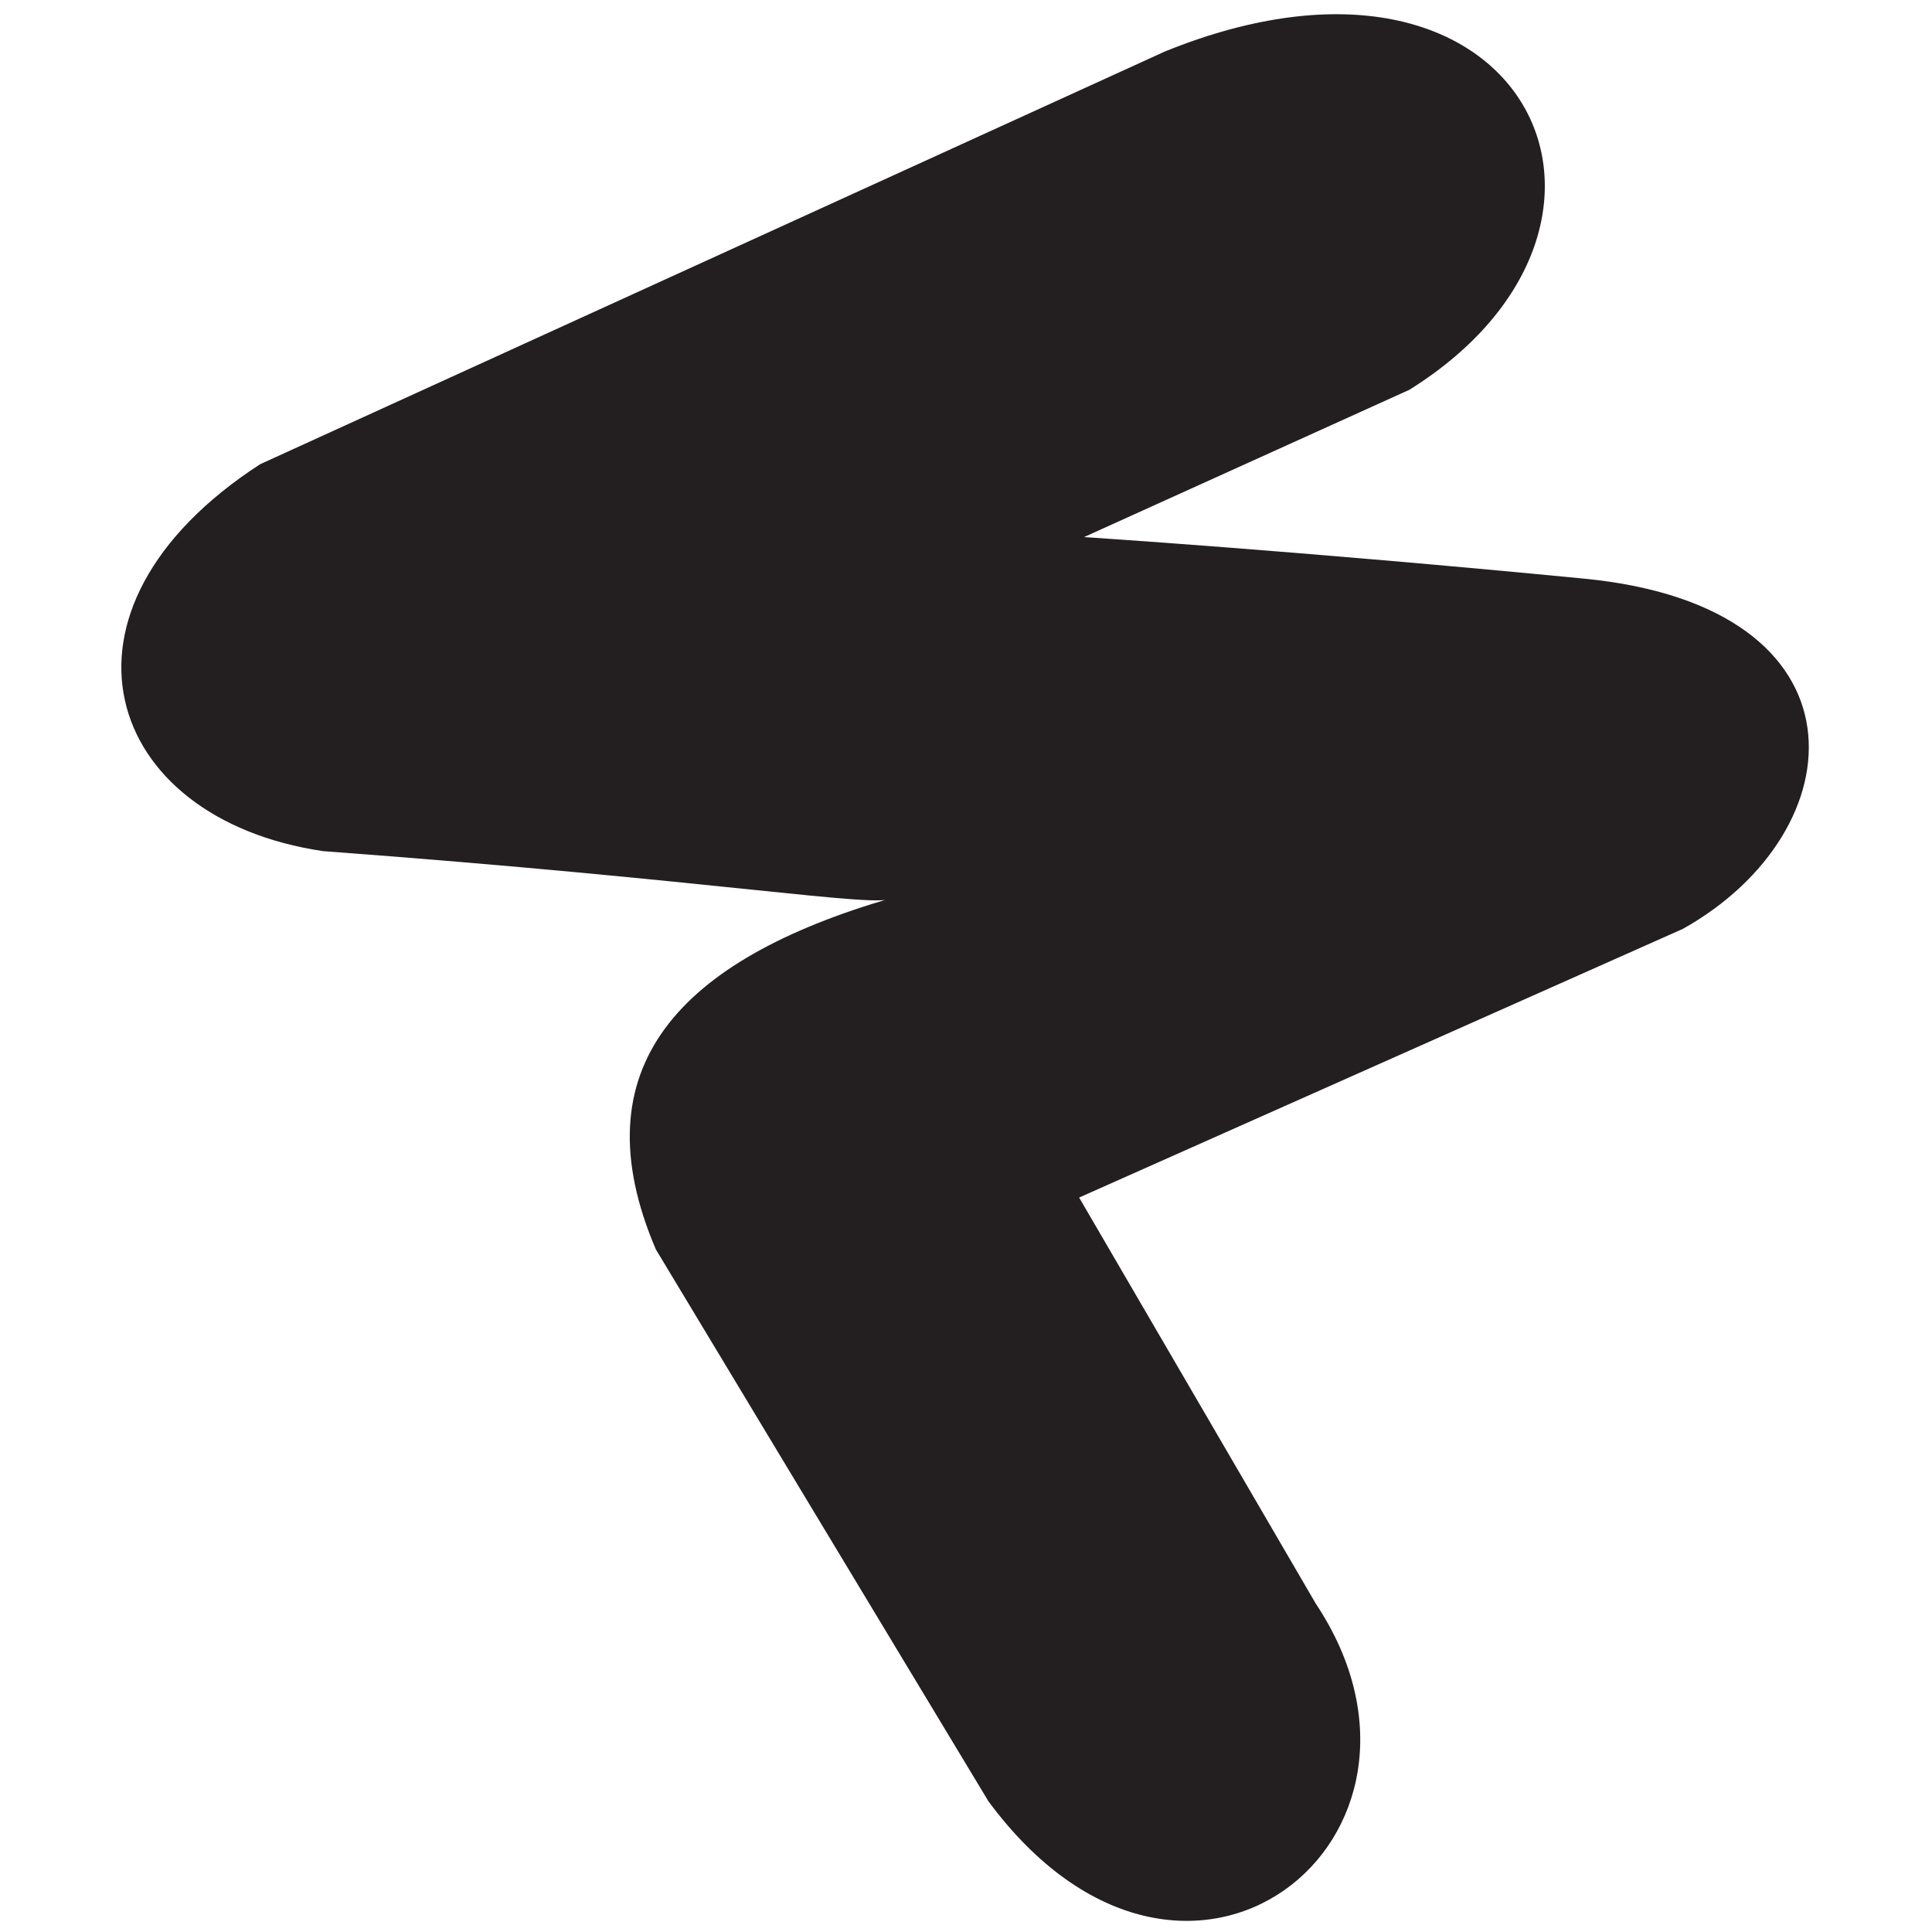
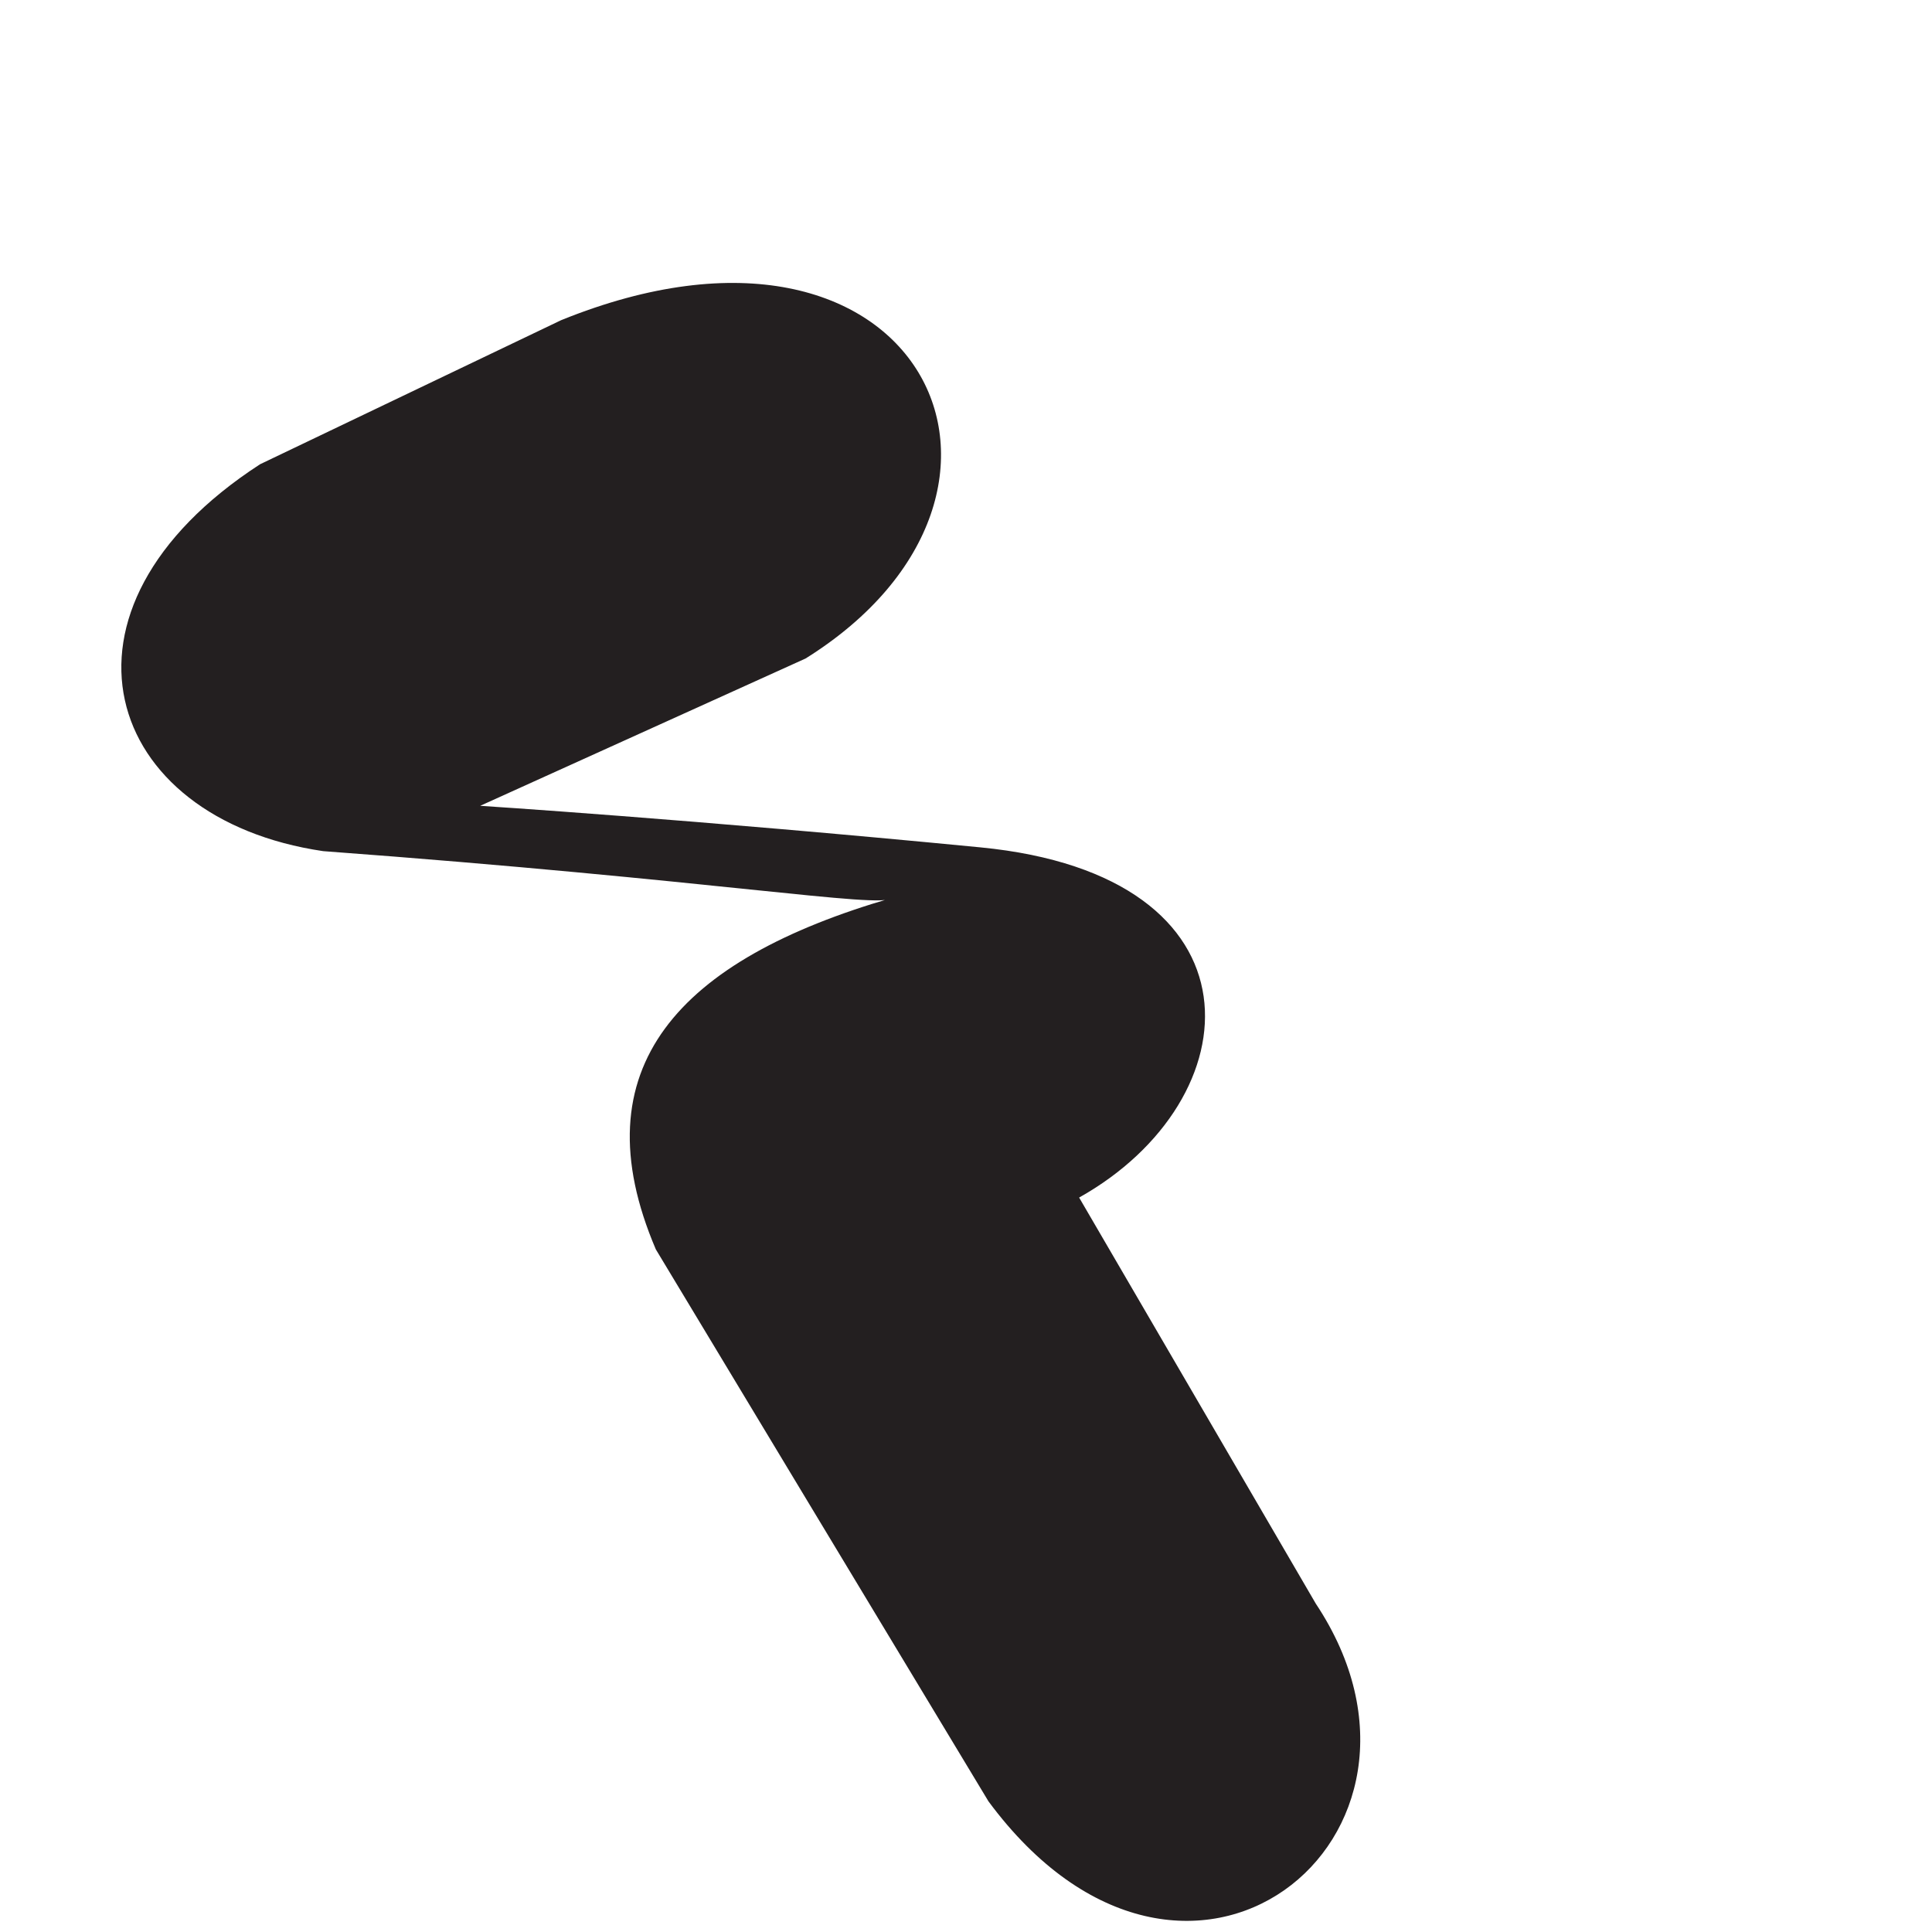
<svg xmlns="http://www.w3.org/2000/svg" version="1.1" id="Layer_1" x="0px" y="0px" viewBox="0 0 3125 3125" style="enable-background:new 0 0 3125 3125;" xml:space="preserve">
  <style type="text/css">
	.st0{fill:#231F20;}
</style>
-   <path class="st0" d="M522.73,1376.72c632.32,46.77,902.47,93.3,919.03,75.93c-343.54,99.73-506.47,274.24-380.97,568.18  c0,0,469.99,780.26,538.07,892.85c319.44,432.02,780.26,57.6,529.39-319.86l-382.76-656.78l976.64-434.64  c281.91-157.97,308.34-520.99-159.72-566.43c-468.06-45.44-809.06-67.2-809.06-67.2l526.28-238.27  c432.02-269.69,185.9-782.88-395.37-547.23L420.61,750.94C57.54,986.59,166.63,1324.36,522.73,1376.72z" />
+   <path class="st0" d="M522.73,1376.72c632.32,46.77,902.47,93.3,919.03,75.93c-343.54,99.73-506.47,274.24-380.97,568.18  c0,0,469.99,780.26,538.07,892.85c319.44,432.02,780.26,57.6,529.39-319.86l-382.76-656.78c281.91-157.97,308.34-520.99-159.72-566.43c-468.06-45.44-809.06-67.2-809.06-67.2l526.28-238.27  c432.02-269.69,185.9-782.88-395.37-547.23L420.61,750.94C57.54,986.59,166.63,1324.36,522.73,1376.72z" />
</svg>